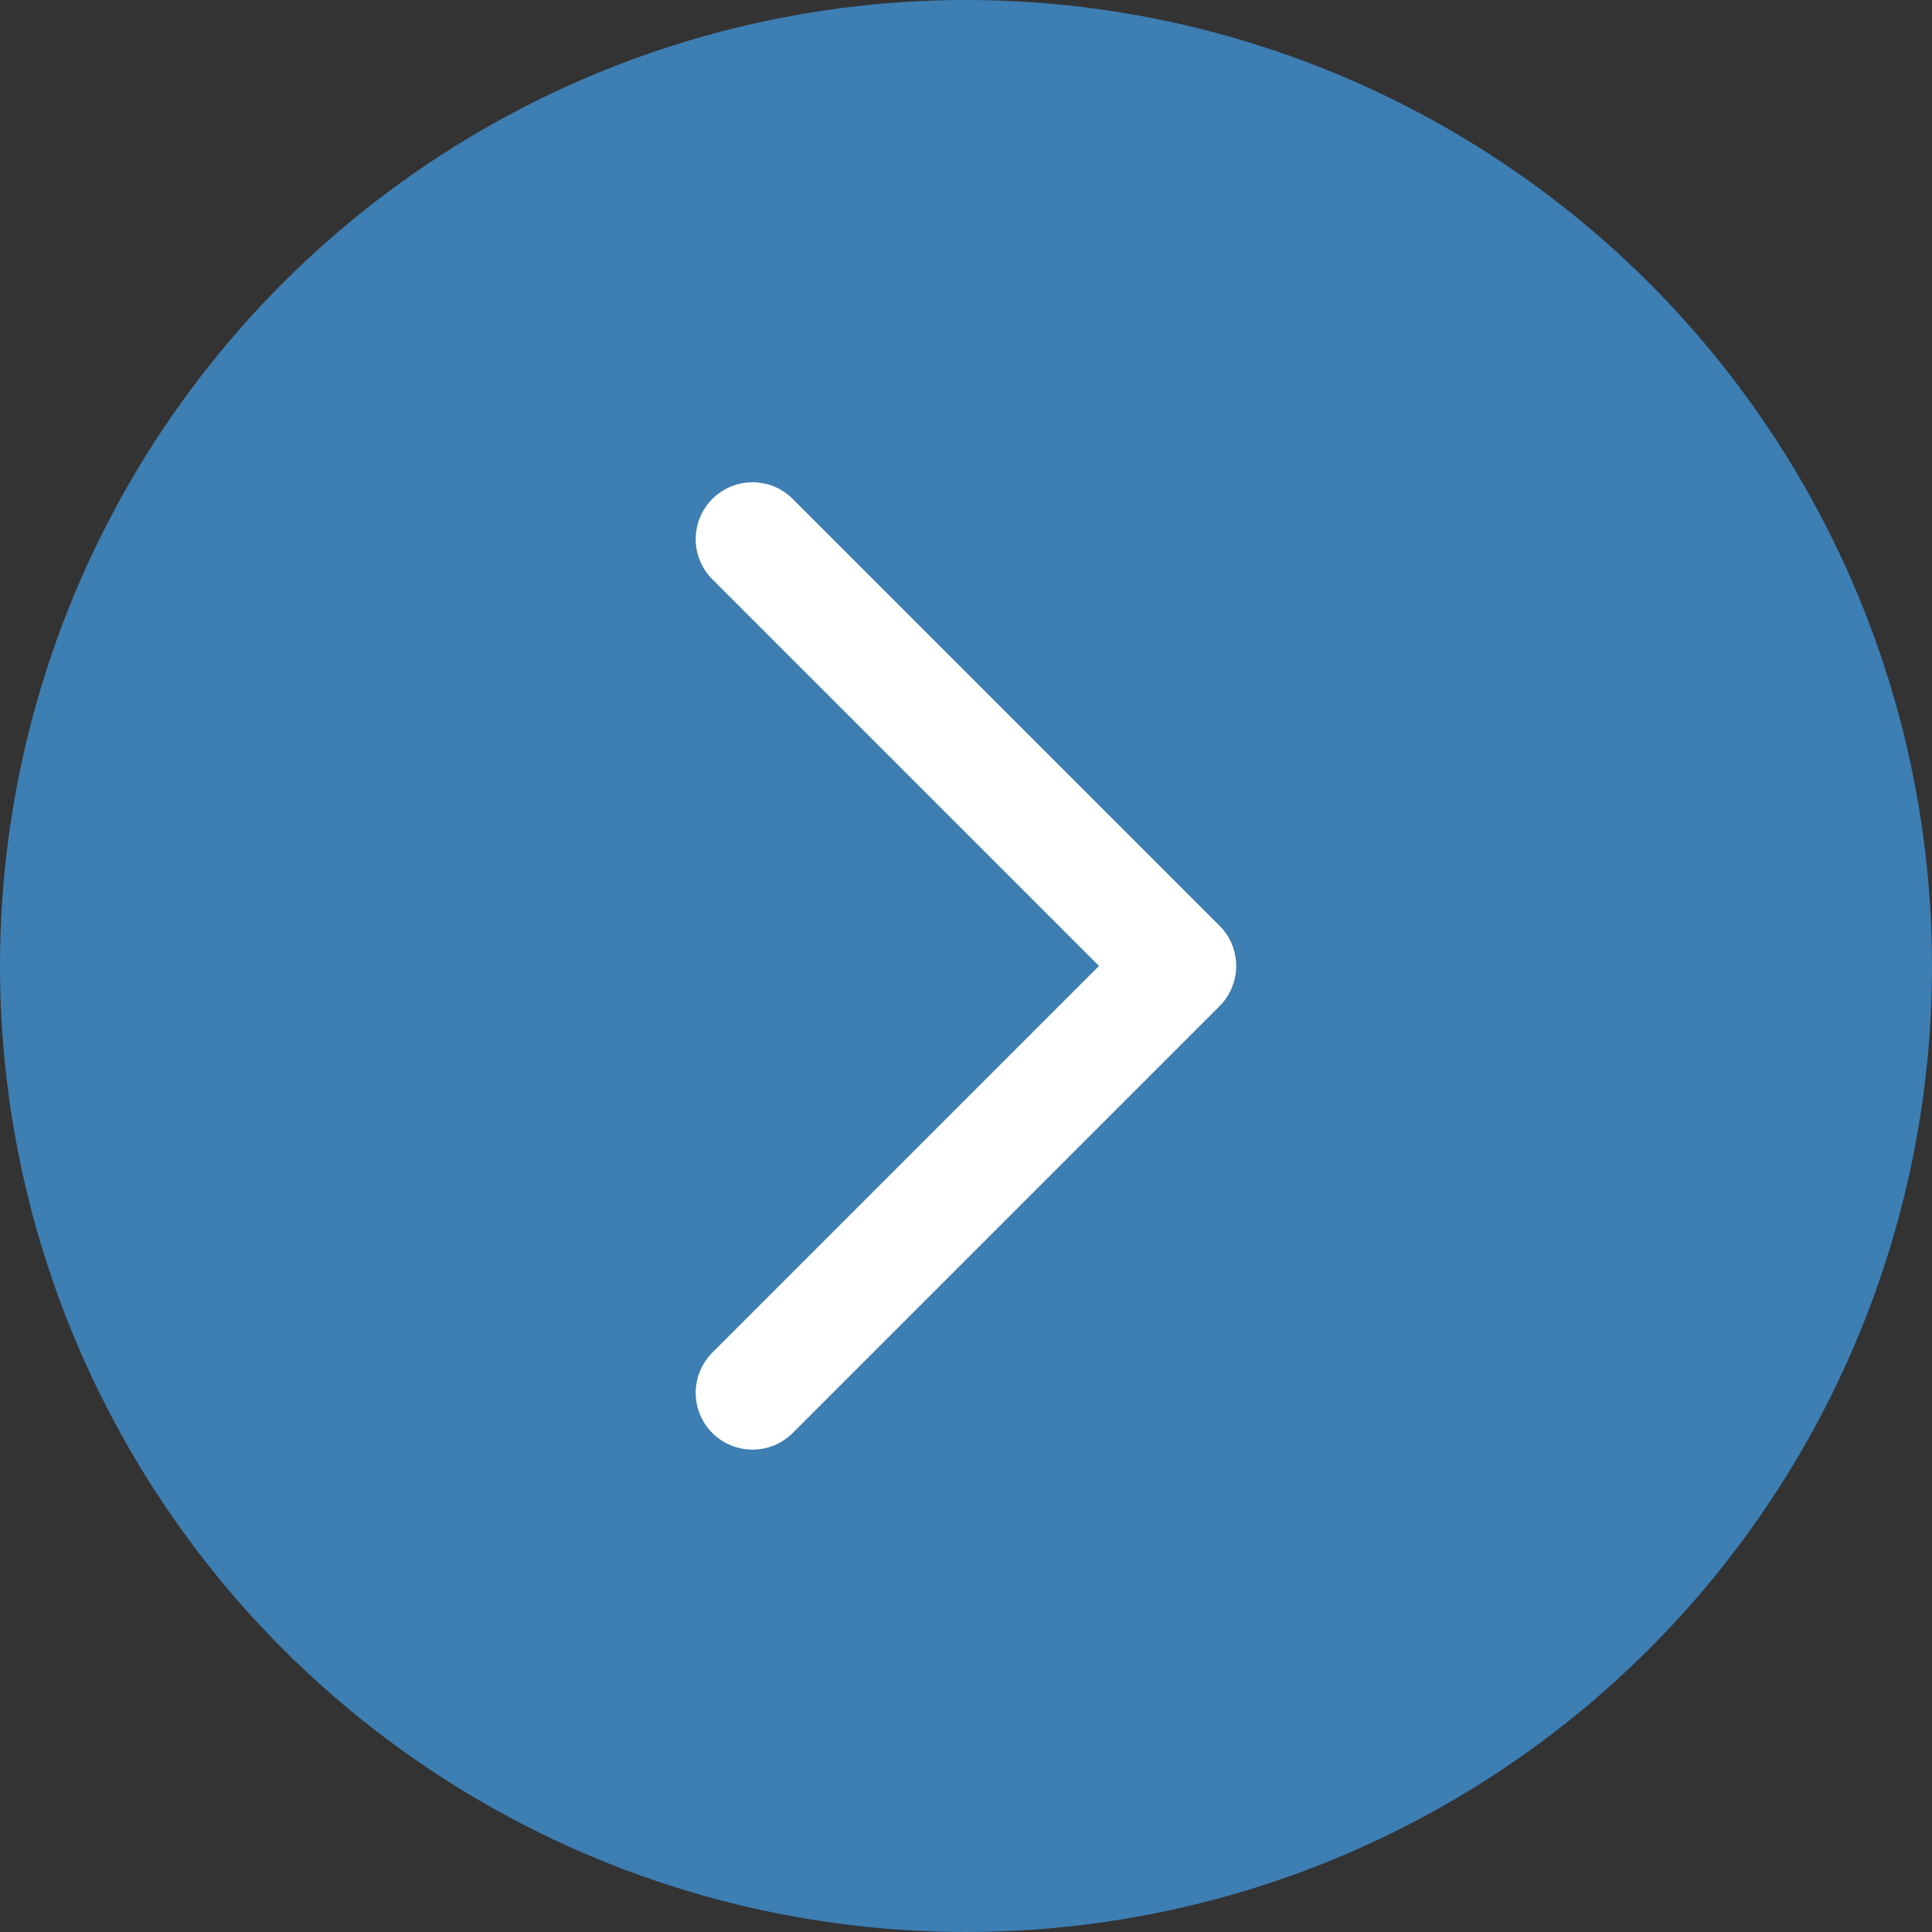
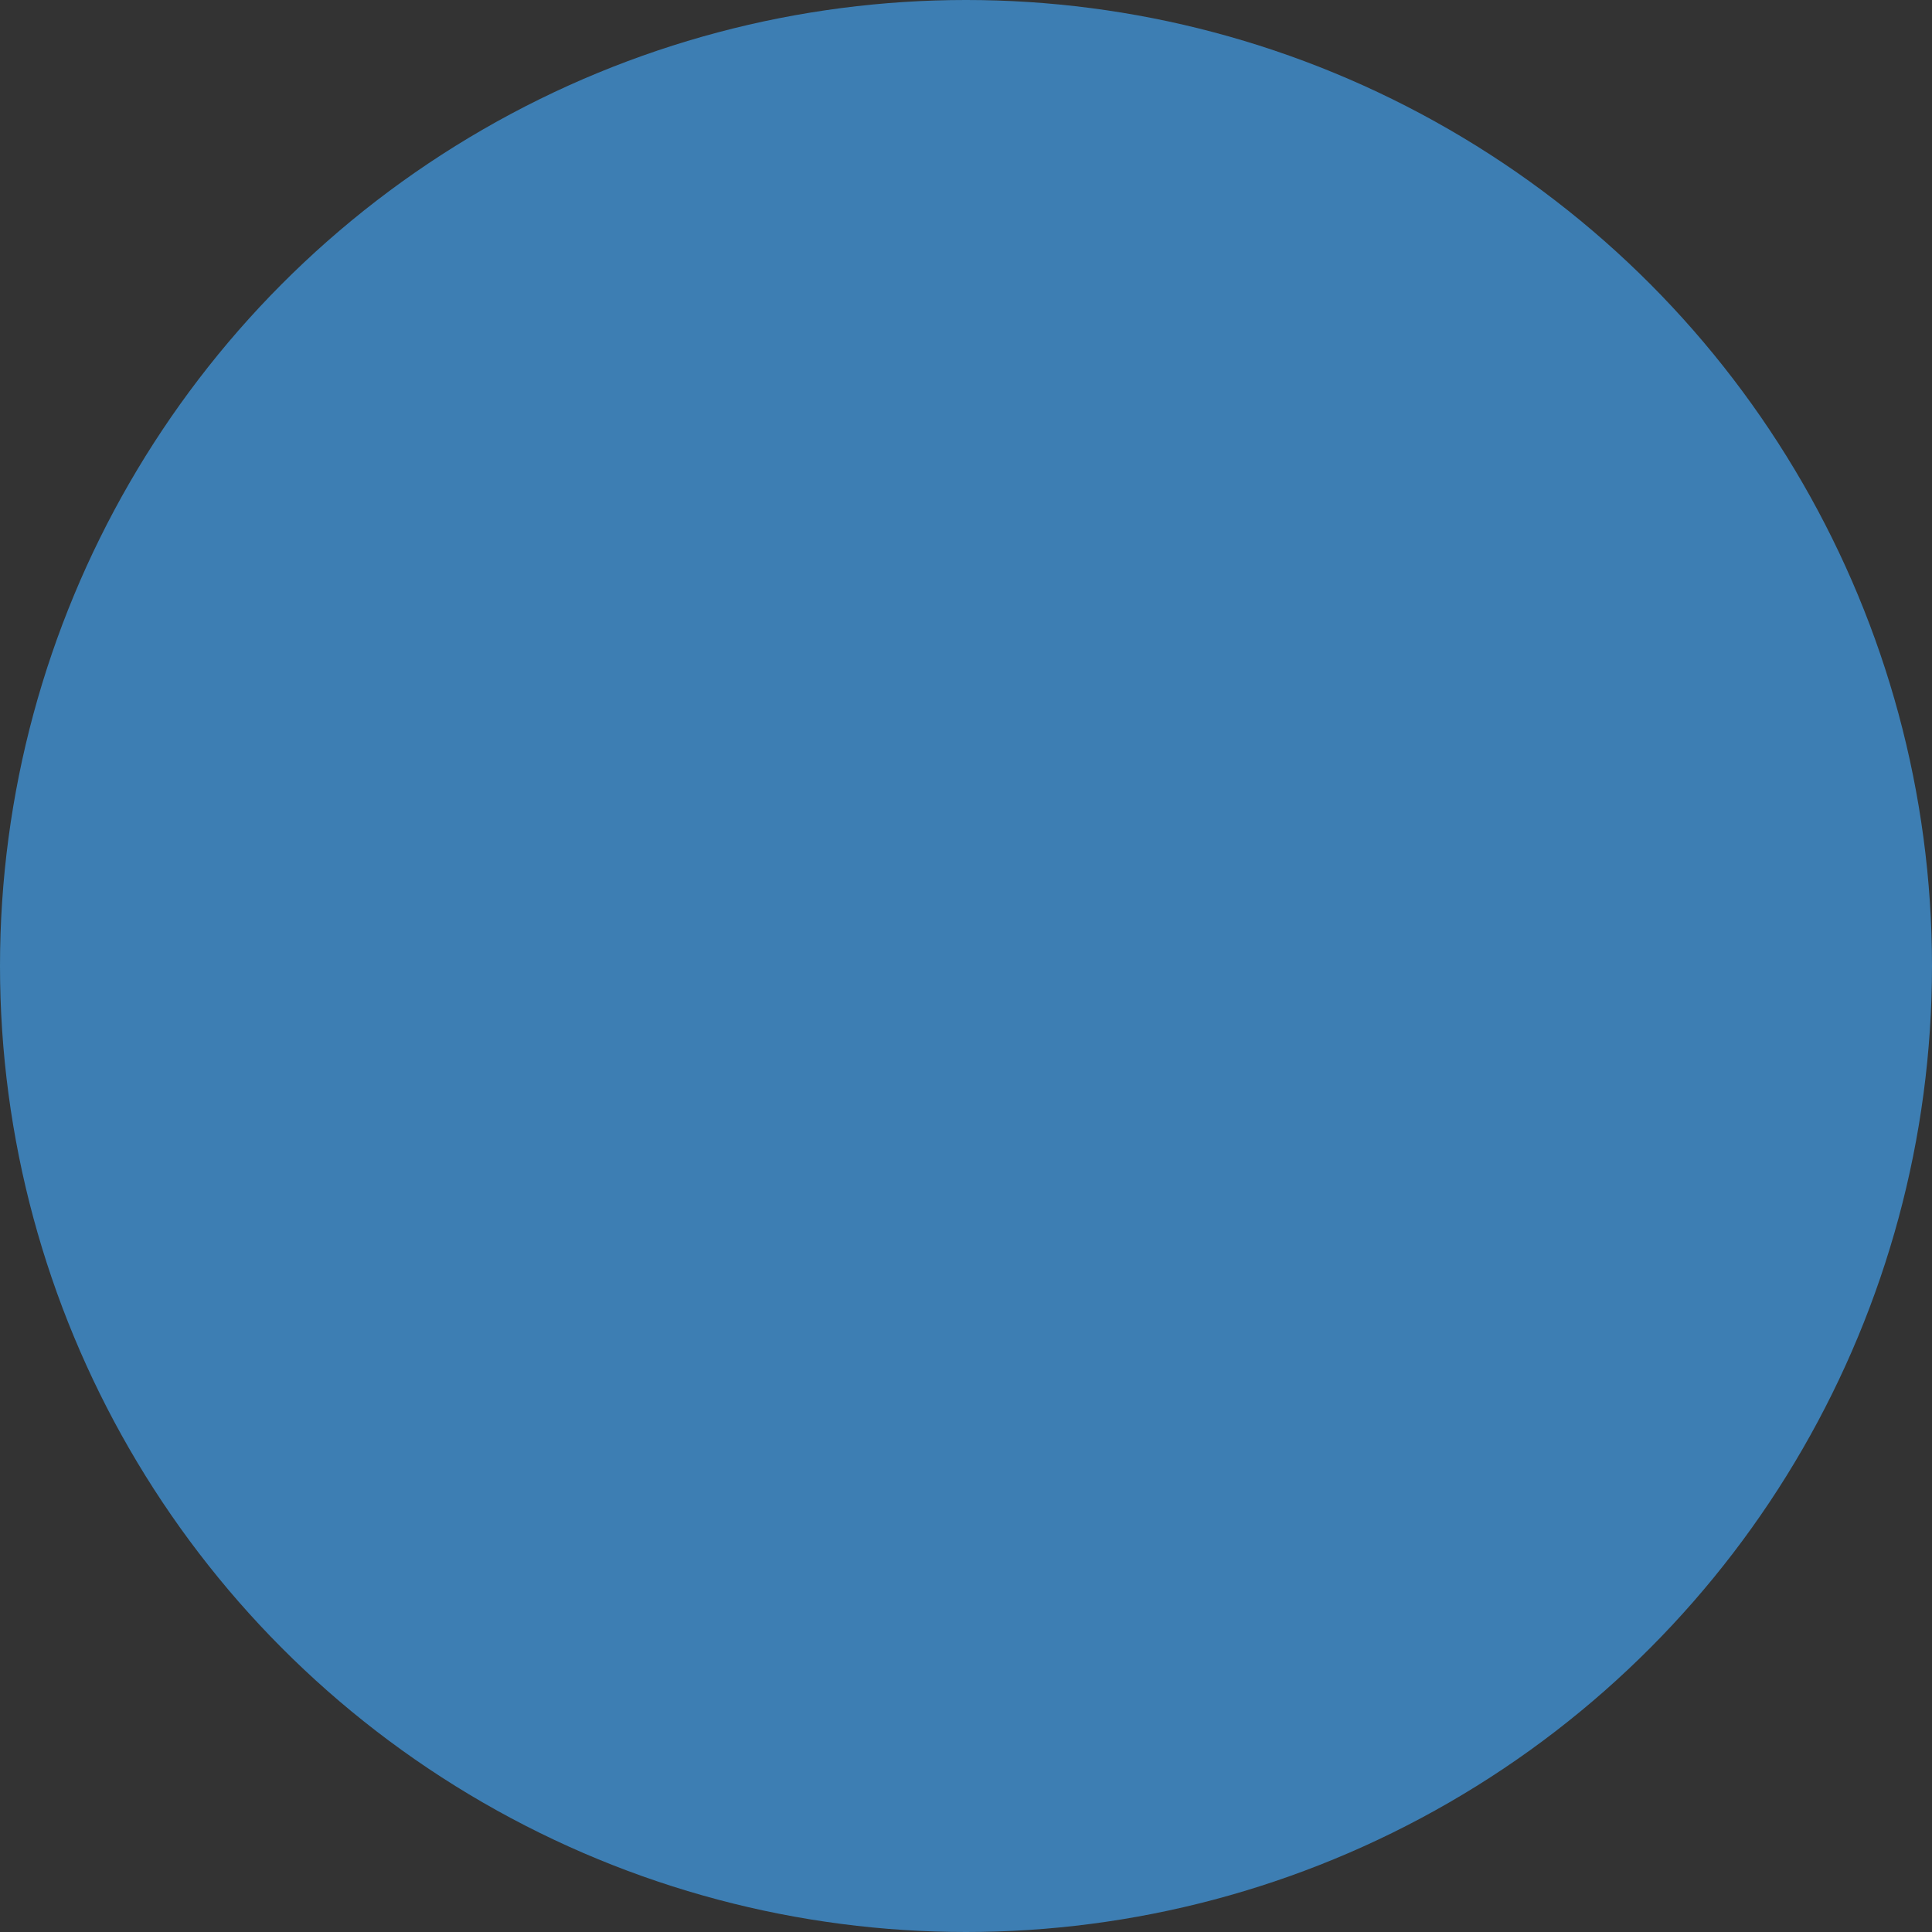
<svg xmlns="http://www.w3.org/2000/svg" width="34" height="34" viewBox="0 0 34 34">
  <rect x="0" y="0" width="34" height="34" fill="#333333" stroke="none" />
  <g id="Group_467624" data-name="Group 467624" transform="translate(-1206 -1775)">
    <circle id="Ellipse_17115" data-name="Ellipse 17115" cx="17" cy="17" r="17" transform="translate(1206 1775)" fill="#3d7eb3" />
-     <path id="Path_760431" data-name="Path 760431" d="M7738.5,1045.25l7.512,7.512-7.512,7.512" transform="translate(-6519.257 739.237)" fill="none" stroke="#fff" stroke-linecap="round" stroke-linejoin="round" stroke-width="2" />
  </g>
</svg>